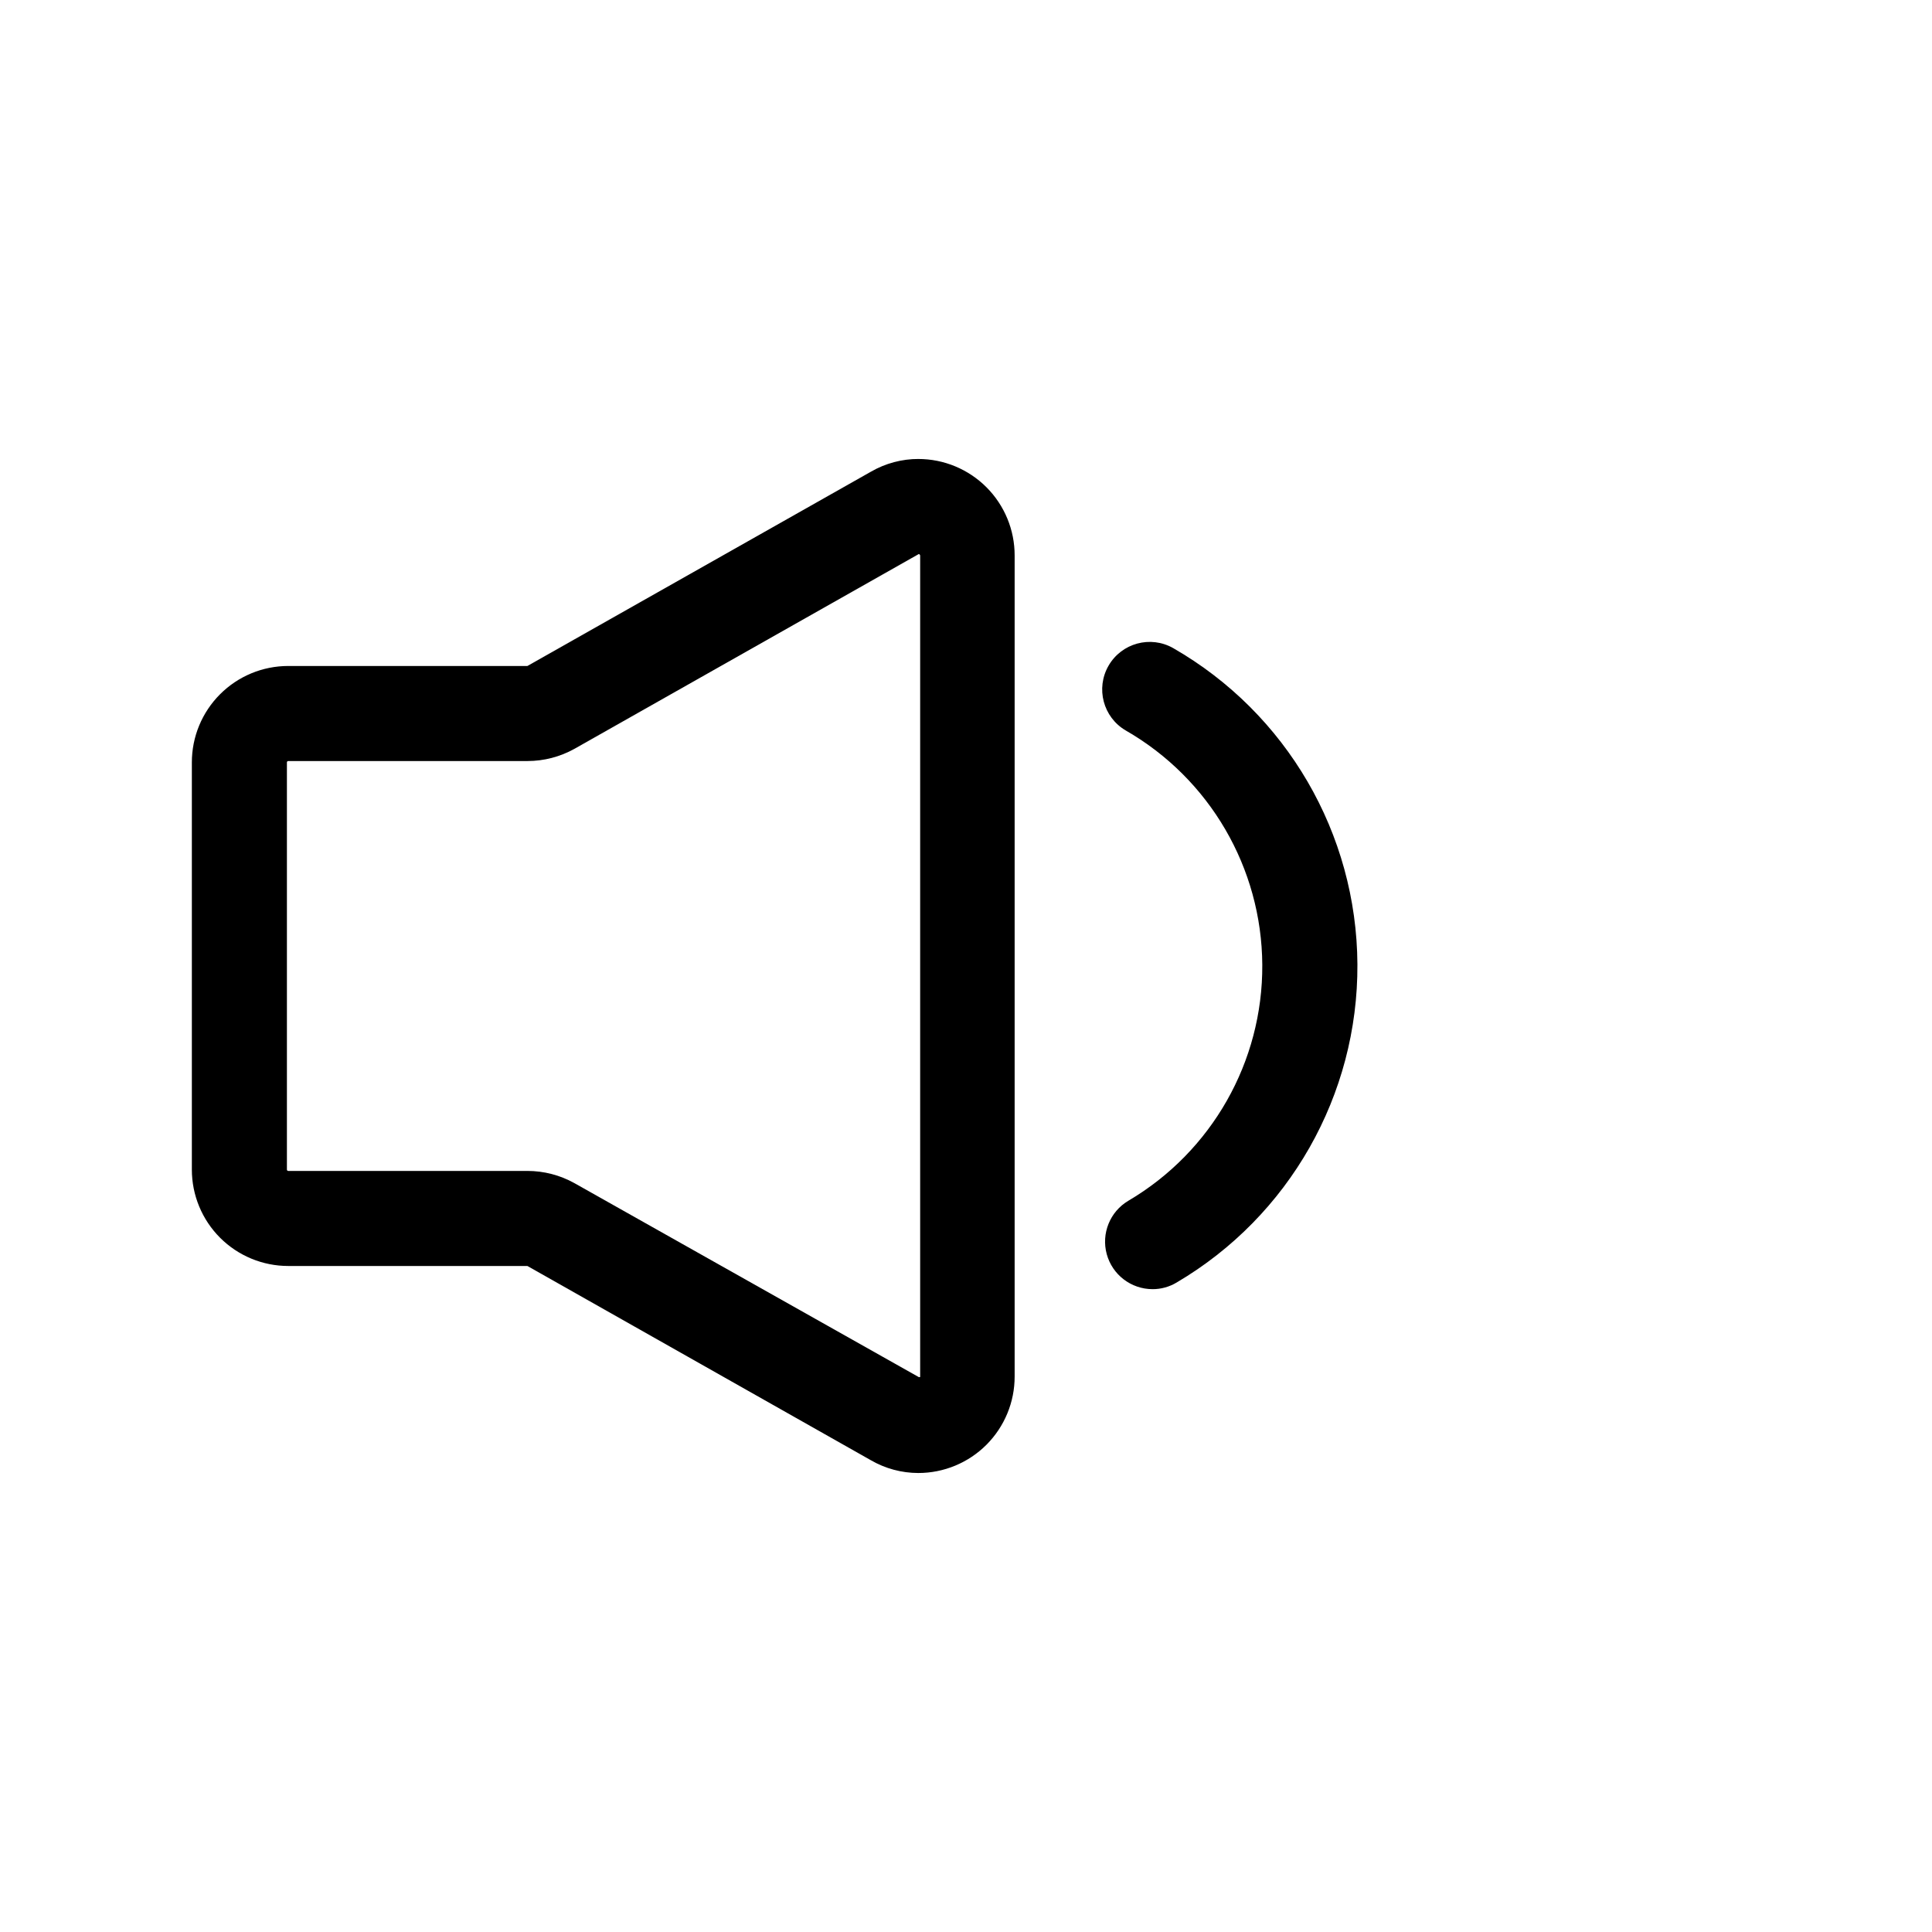
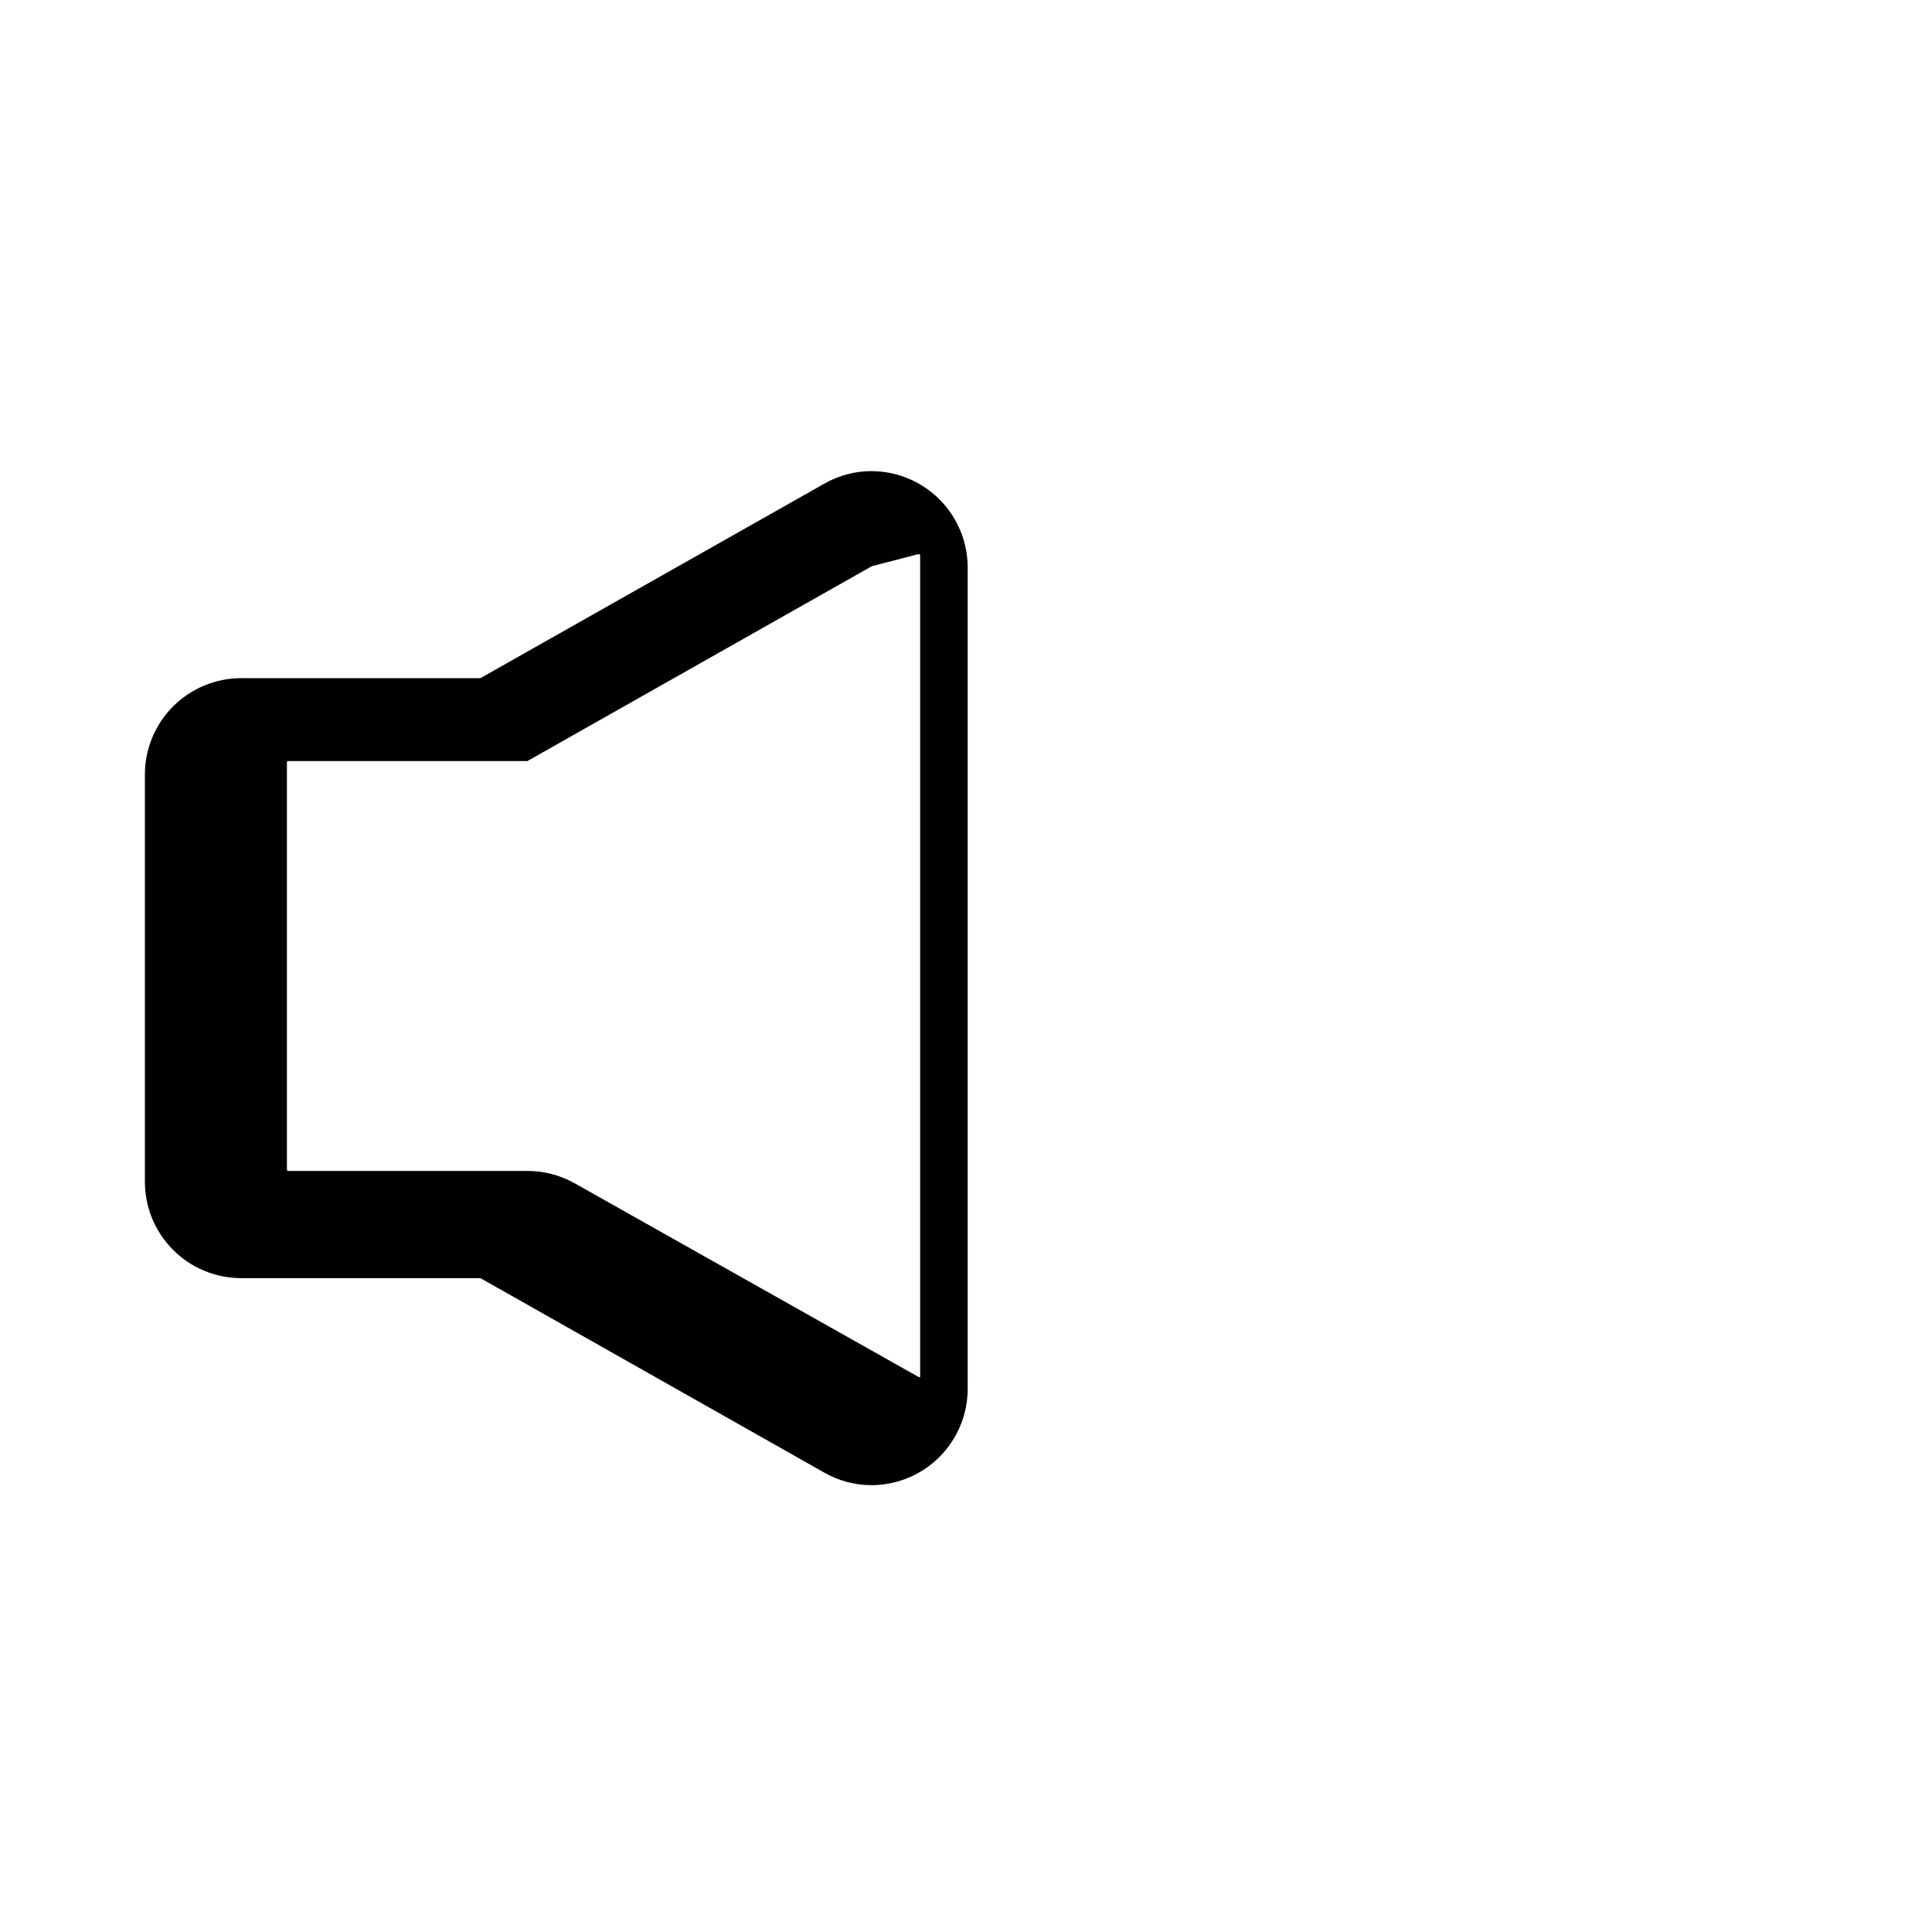
<svg xmlns="http://www.w3.org/2000/svg" fill="#000000" width="800px" height="800px" version="1.1" viewBox="144 144 512 512">
  <g>
-     <path d="m387.5 290.82c0.184 0.055 0.324 0.211 0.352 0.402v217.7c-0.129 0.055-0.273 0.055-0.402 0l-91.238-51.387c-3.809-2.117-8.09-3.227-12.445-3.227h-63.379c-0.195 0-0.352-0.156-0.352-0.352v-107.92c0-0.191 0.156-0.352 0.352-0.352h63.379c4.356 0 8.637-1.109 12.445-3.223l91.289-51.641m0-25.191c-4.457-0.02-8.836 1.148-12.695 3.375l-91.039 51.488h-63.379c-6.773 0-13.273 2.691-18.062 7.484-4.789 4.789-7.481 11.285-7.481 18.059v107.92c0 6.773 2.691 13.27 7.481 18.062 4.789 4.789 11.289 7.481 18.062 7.481h63.379l91.039 51.488c3.812 2.203 8.141 3.367 12.543 3.375 6.785 0 13.289-2.695 18.082-7.496 4.789-4.805 7.477-11.312 7.461-18.098v-217.54c0.016-6.785-2.672-13.293-7.461-18.094-4.793-4.801-11.297-7.5-18.082-7.5z" />
-     <path d="m449.42 485.64c-5.668-0.012-10.629-3.809-12.121-9.273-1.492-5.469 0.848-11.262 5.723-14.152 22.121-13.031 35.645-36.848 35.496-62.523-0.145-25.676-13.934-49.336-36.199-62.117-5.977-3.504-8-11.168-4.539-17.164 3.461-5.996 11.113-8.074 17.133-4.652 30.035 17.246 48.629 49.164 48.816 83.801 0.188 34.633-18.062 66.75-47.91 84.32-1.934 1.16-4.144 1.77-6.398 1.762z" />
+     <path d="m387.5 290.82c0.184 0.055 0.324 0.211 0.352 0.402v217.7c-0.129 0.055-0.273 0.055-0.402 0l-91.238-51.387c-3.809-2.117-8.09-3.227-12.445-3.227h-63.379c-0.195 0-0.352-0.156-0.352-0.352v-107.92c0-0.191 0.156-0.352 0.352-0.352h63.379l91.289-51.641m0-25.191c-4.457-0.02-8.836 1.148-12.695 3.375l-91.039 51.488h-63.379c-6.773 0-13.273 2.691-18.062 7.484-4.789 4.789-7.481 11.285-7.481 18.059v107.92c0 6.773 2.691 13.27 7.481 18.062 4.789 4.789 11.289 7.481 18.062 7.481h63.379l91.039 51.488c3.812 2.203 8.141 3.367 12.543 3.375 6.785 0 13.289-2.695 18.082-7.496 4.789-4.805 7.477-11.312 7.461-18.098v-217.54c0.016-6.785-2.672-13.293-7.461-18.094-4.793-4.801-11.297-7.5-18.082-7.5z" />
  </g>
</svg>